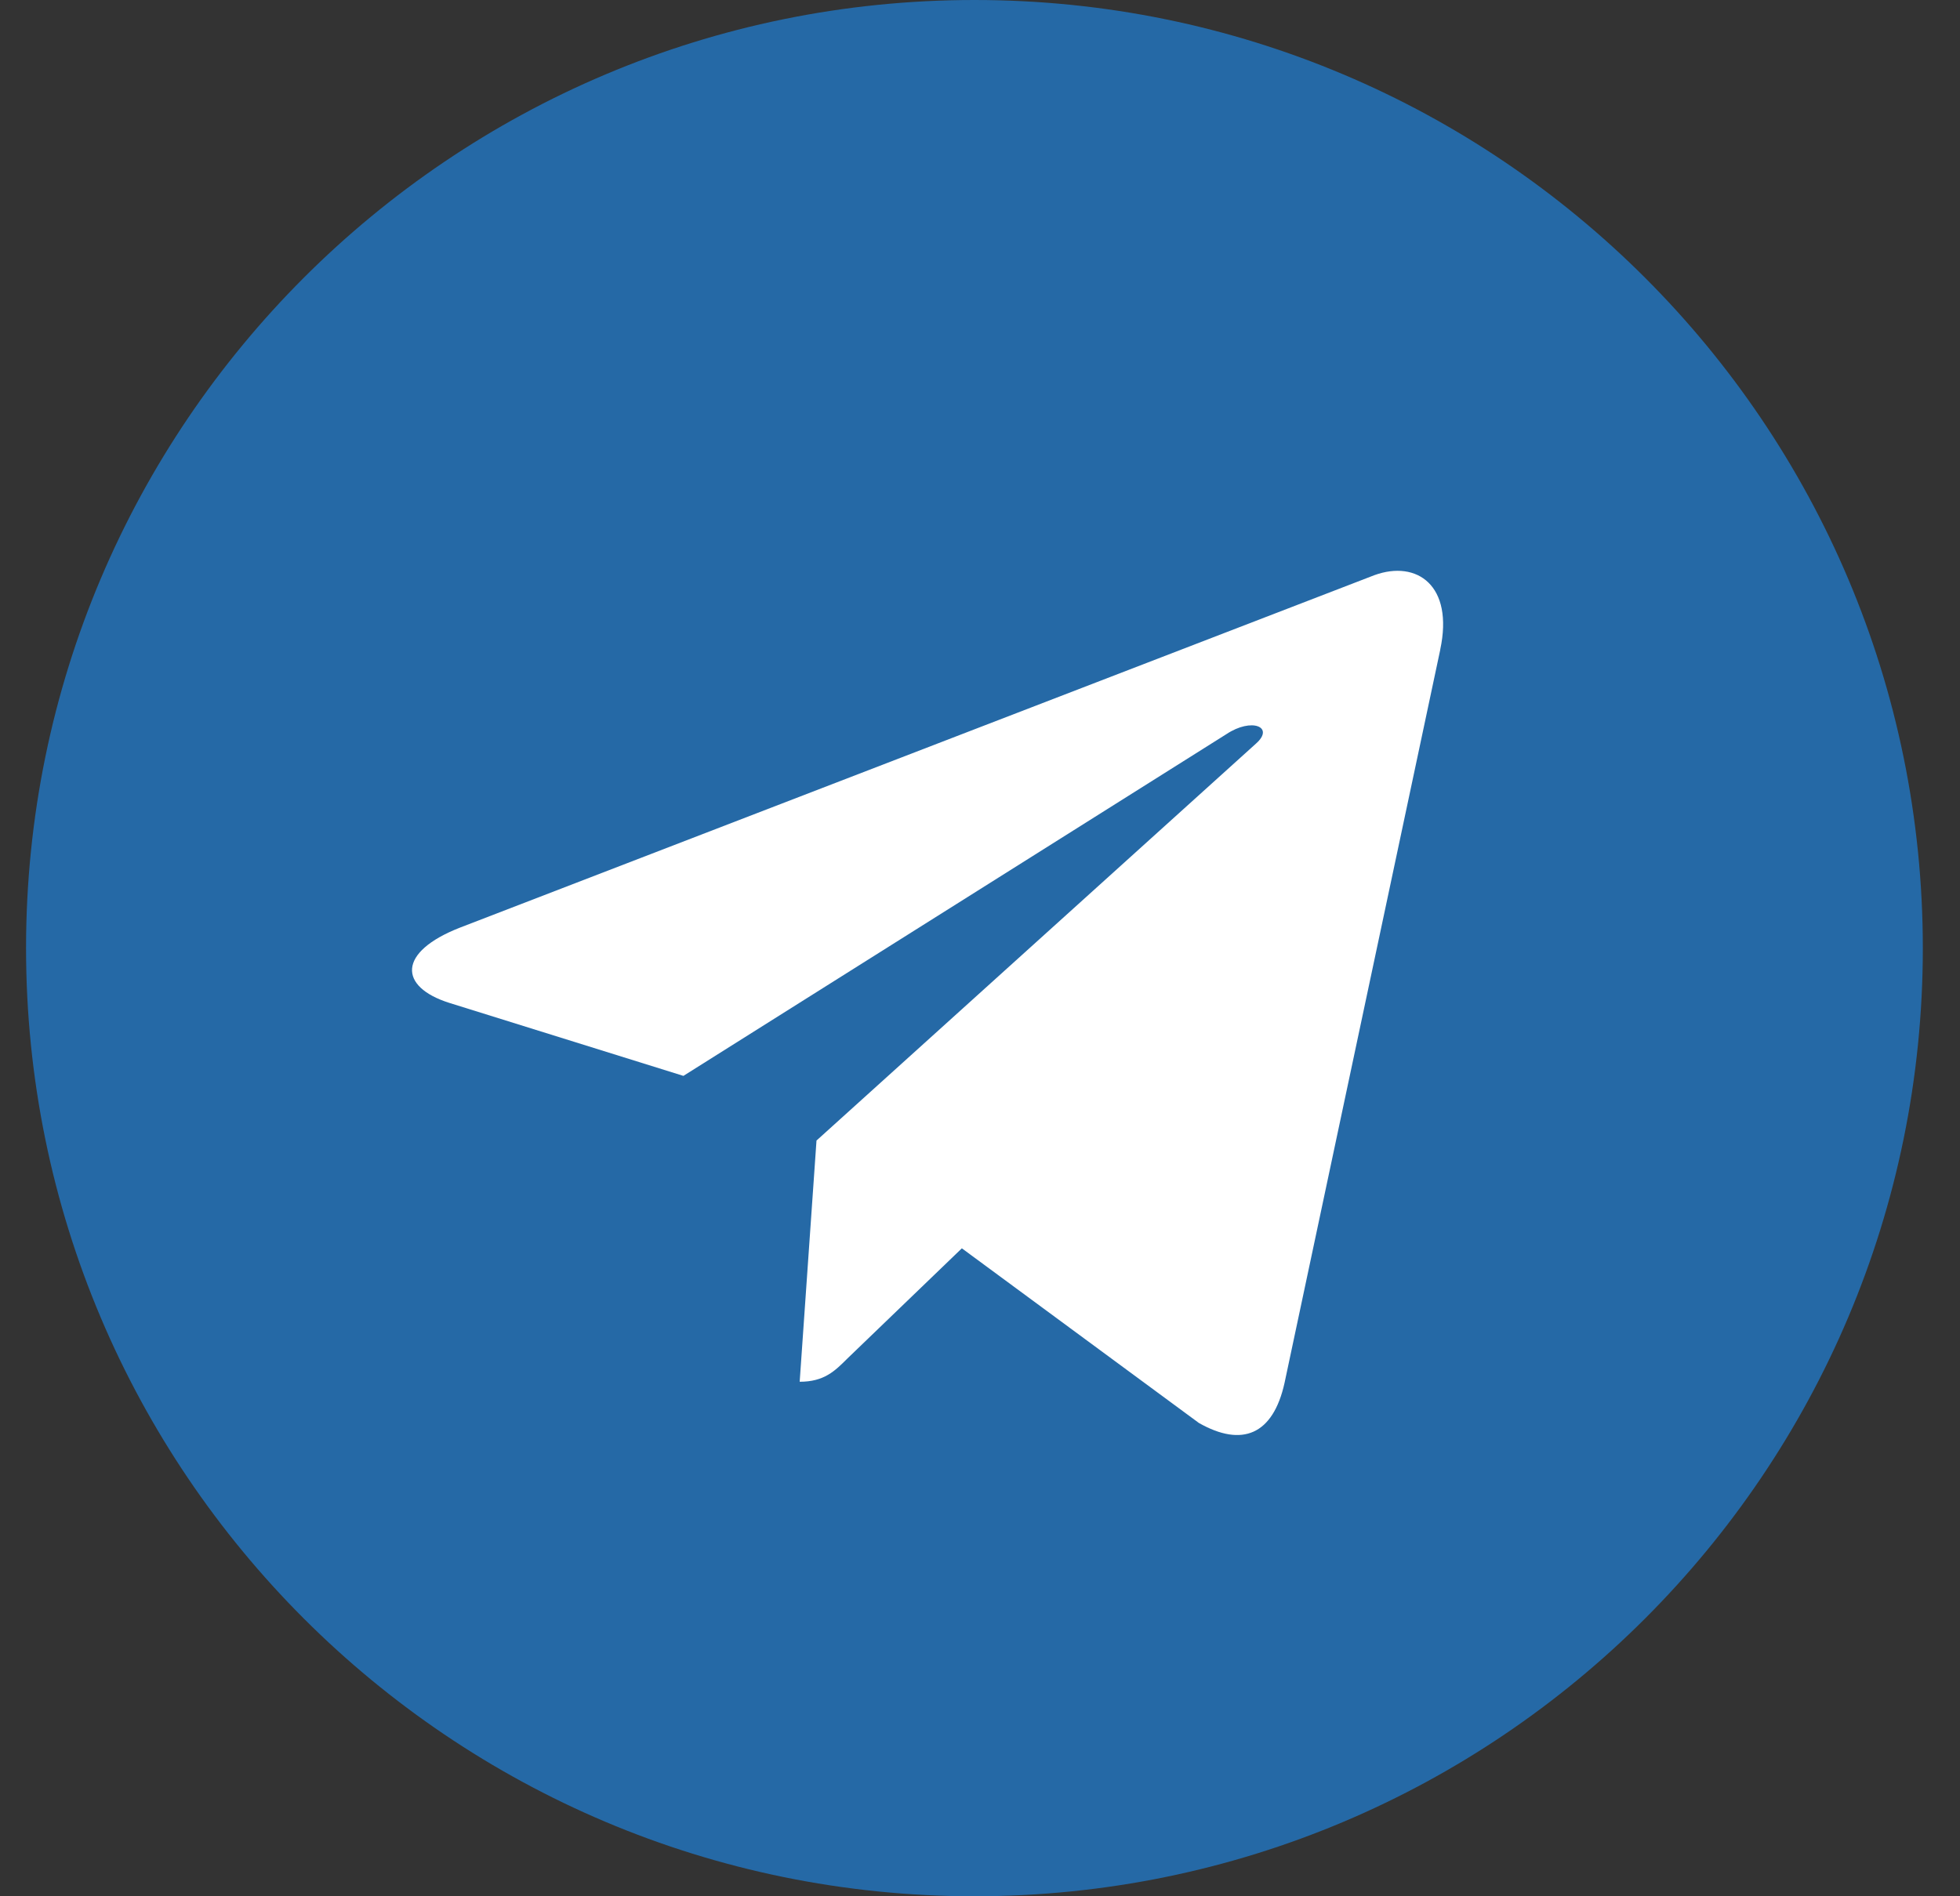
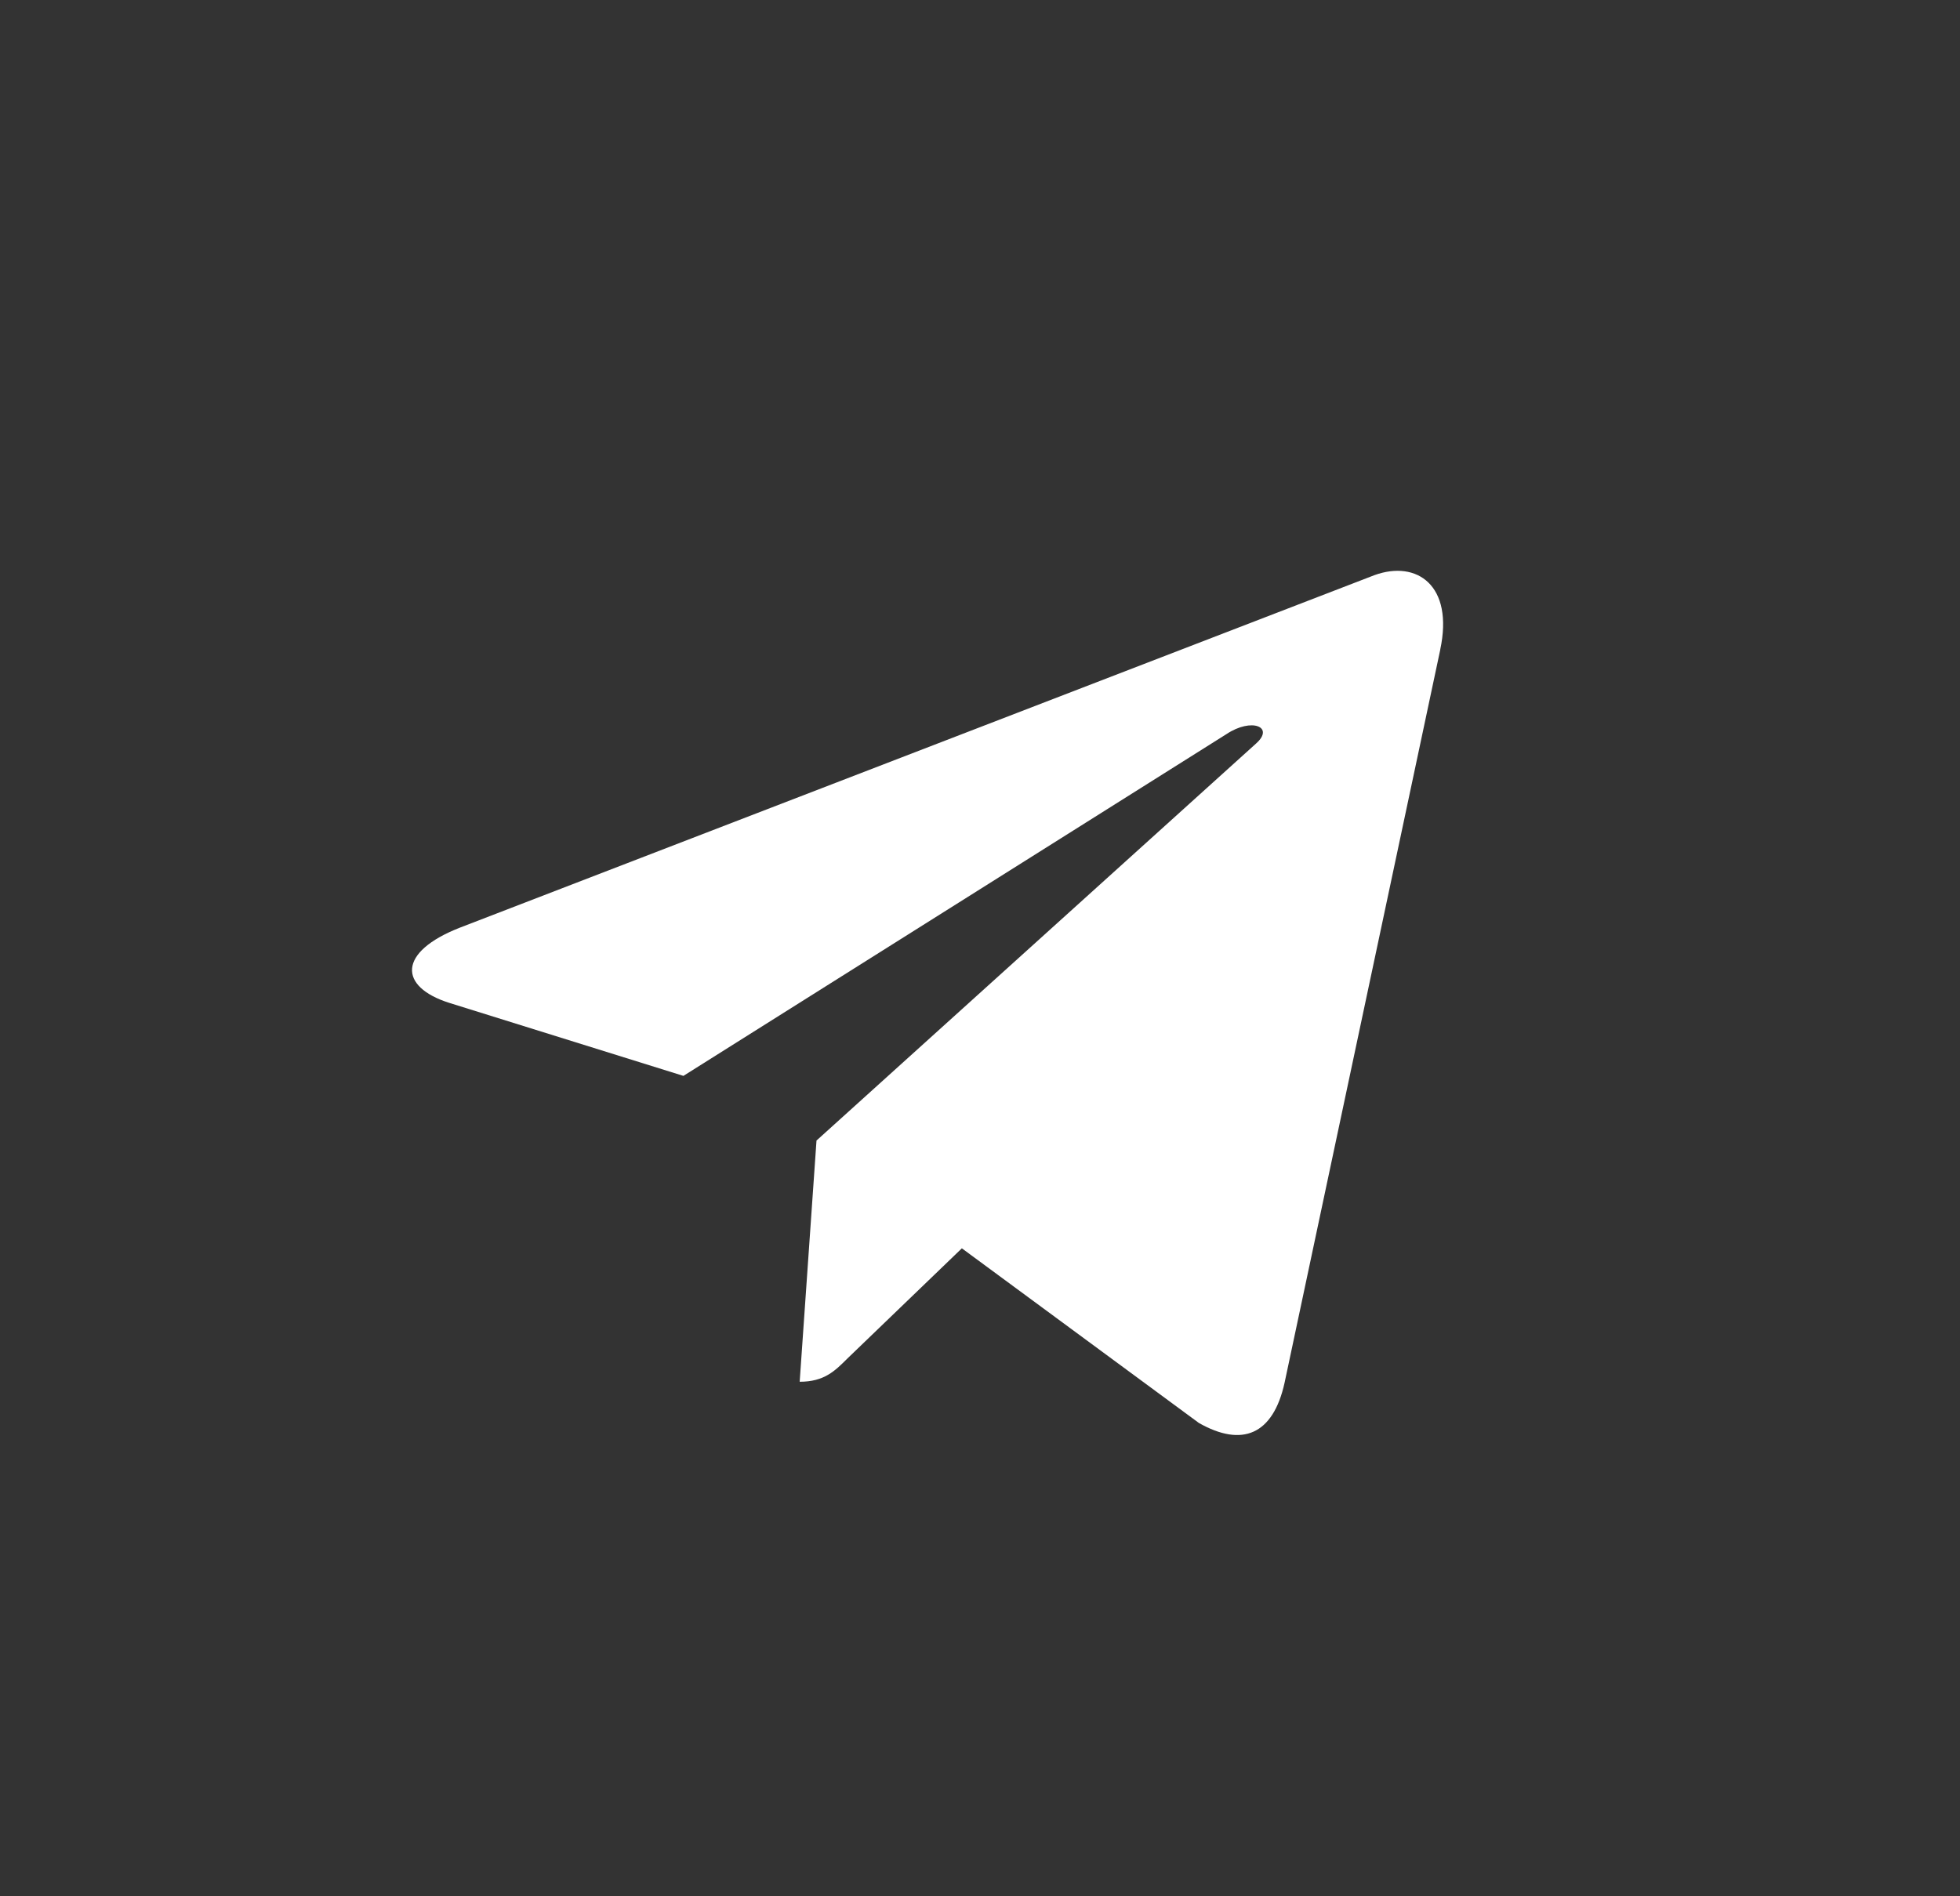
<svg xmlns="http://www.w3.org/2000/svg" width="31" height="30" viewBox="0 0 31 30" fill="none">
  <rect x="0" y="0" width="31" height="30" fill="#333333" stroke="none" />
-   <path d="M15.412 30C23.696 30 30.412 23.284 30.412 15C30.412 6.716 23.696 0 15.412 0C7.128 0 0.412 6.716 0.412 15C0.412 23.284 7.128 30 15.412 30Z" fill="#2569A6" />
  <path d="M7.276 14.675L21.739 9.099C22.41 8.856 22.996 9.262 22.779 10.277L22.78 10.276L20.317 21.877C20.135 22.7 19.646 22.9 18.962 22.512L15.213 19.749L13.404 21.491C13.204 21.691 13.035 21.86 12.648 21.86L12.914 18.044L19.864 11.765C20.166 11.499 19.796 11.349 19.398 11.614L10.809 17.021L7.106 15.866C6.302 15.611 6.285 15.062 7.276 14.675Z" fill="white" />
</svg>